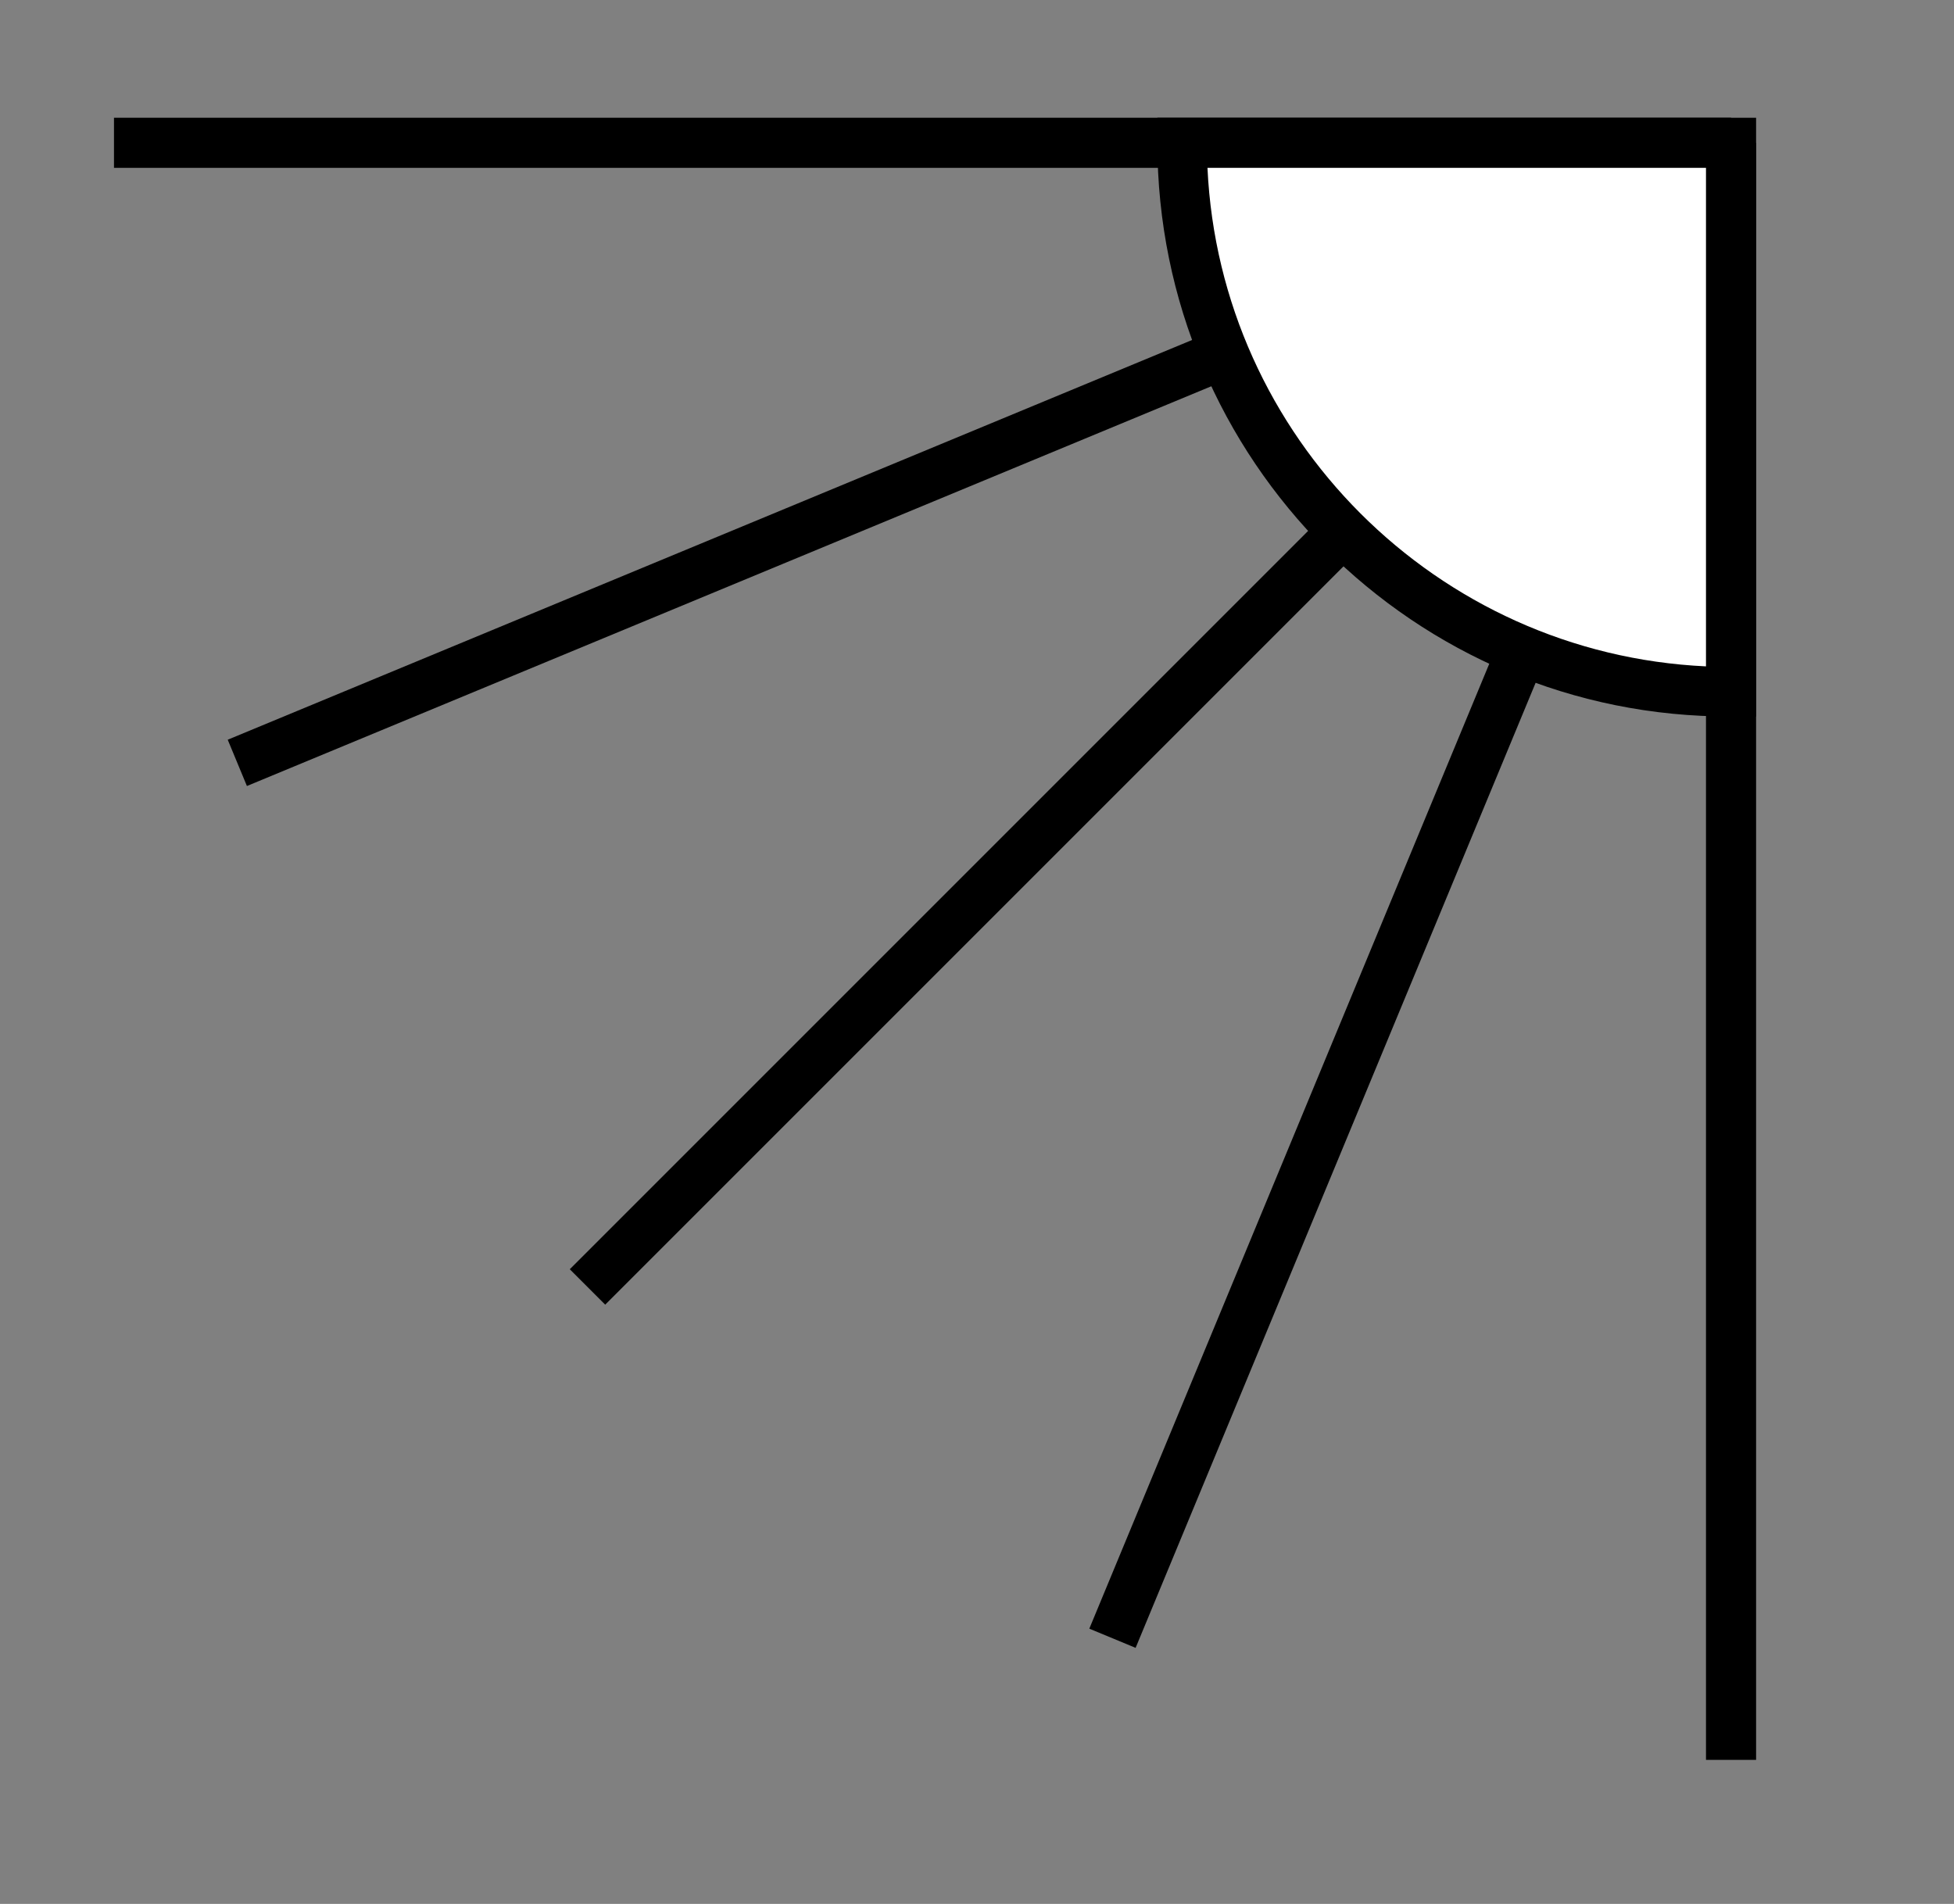
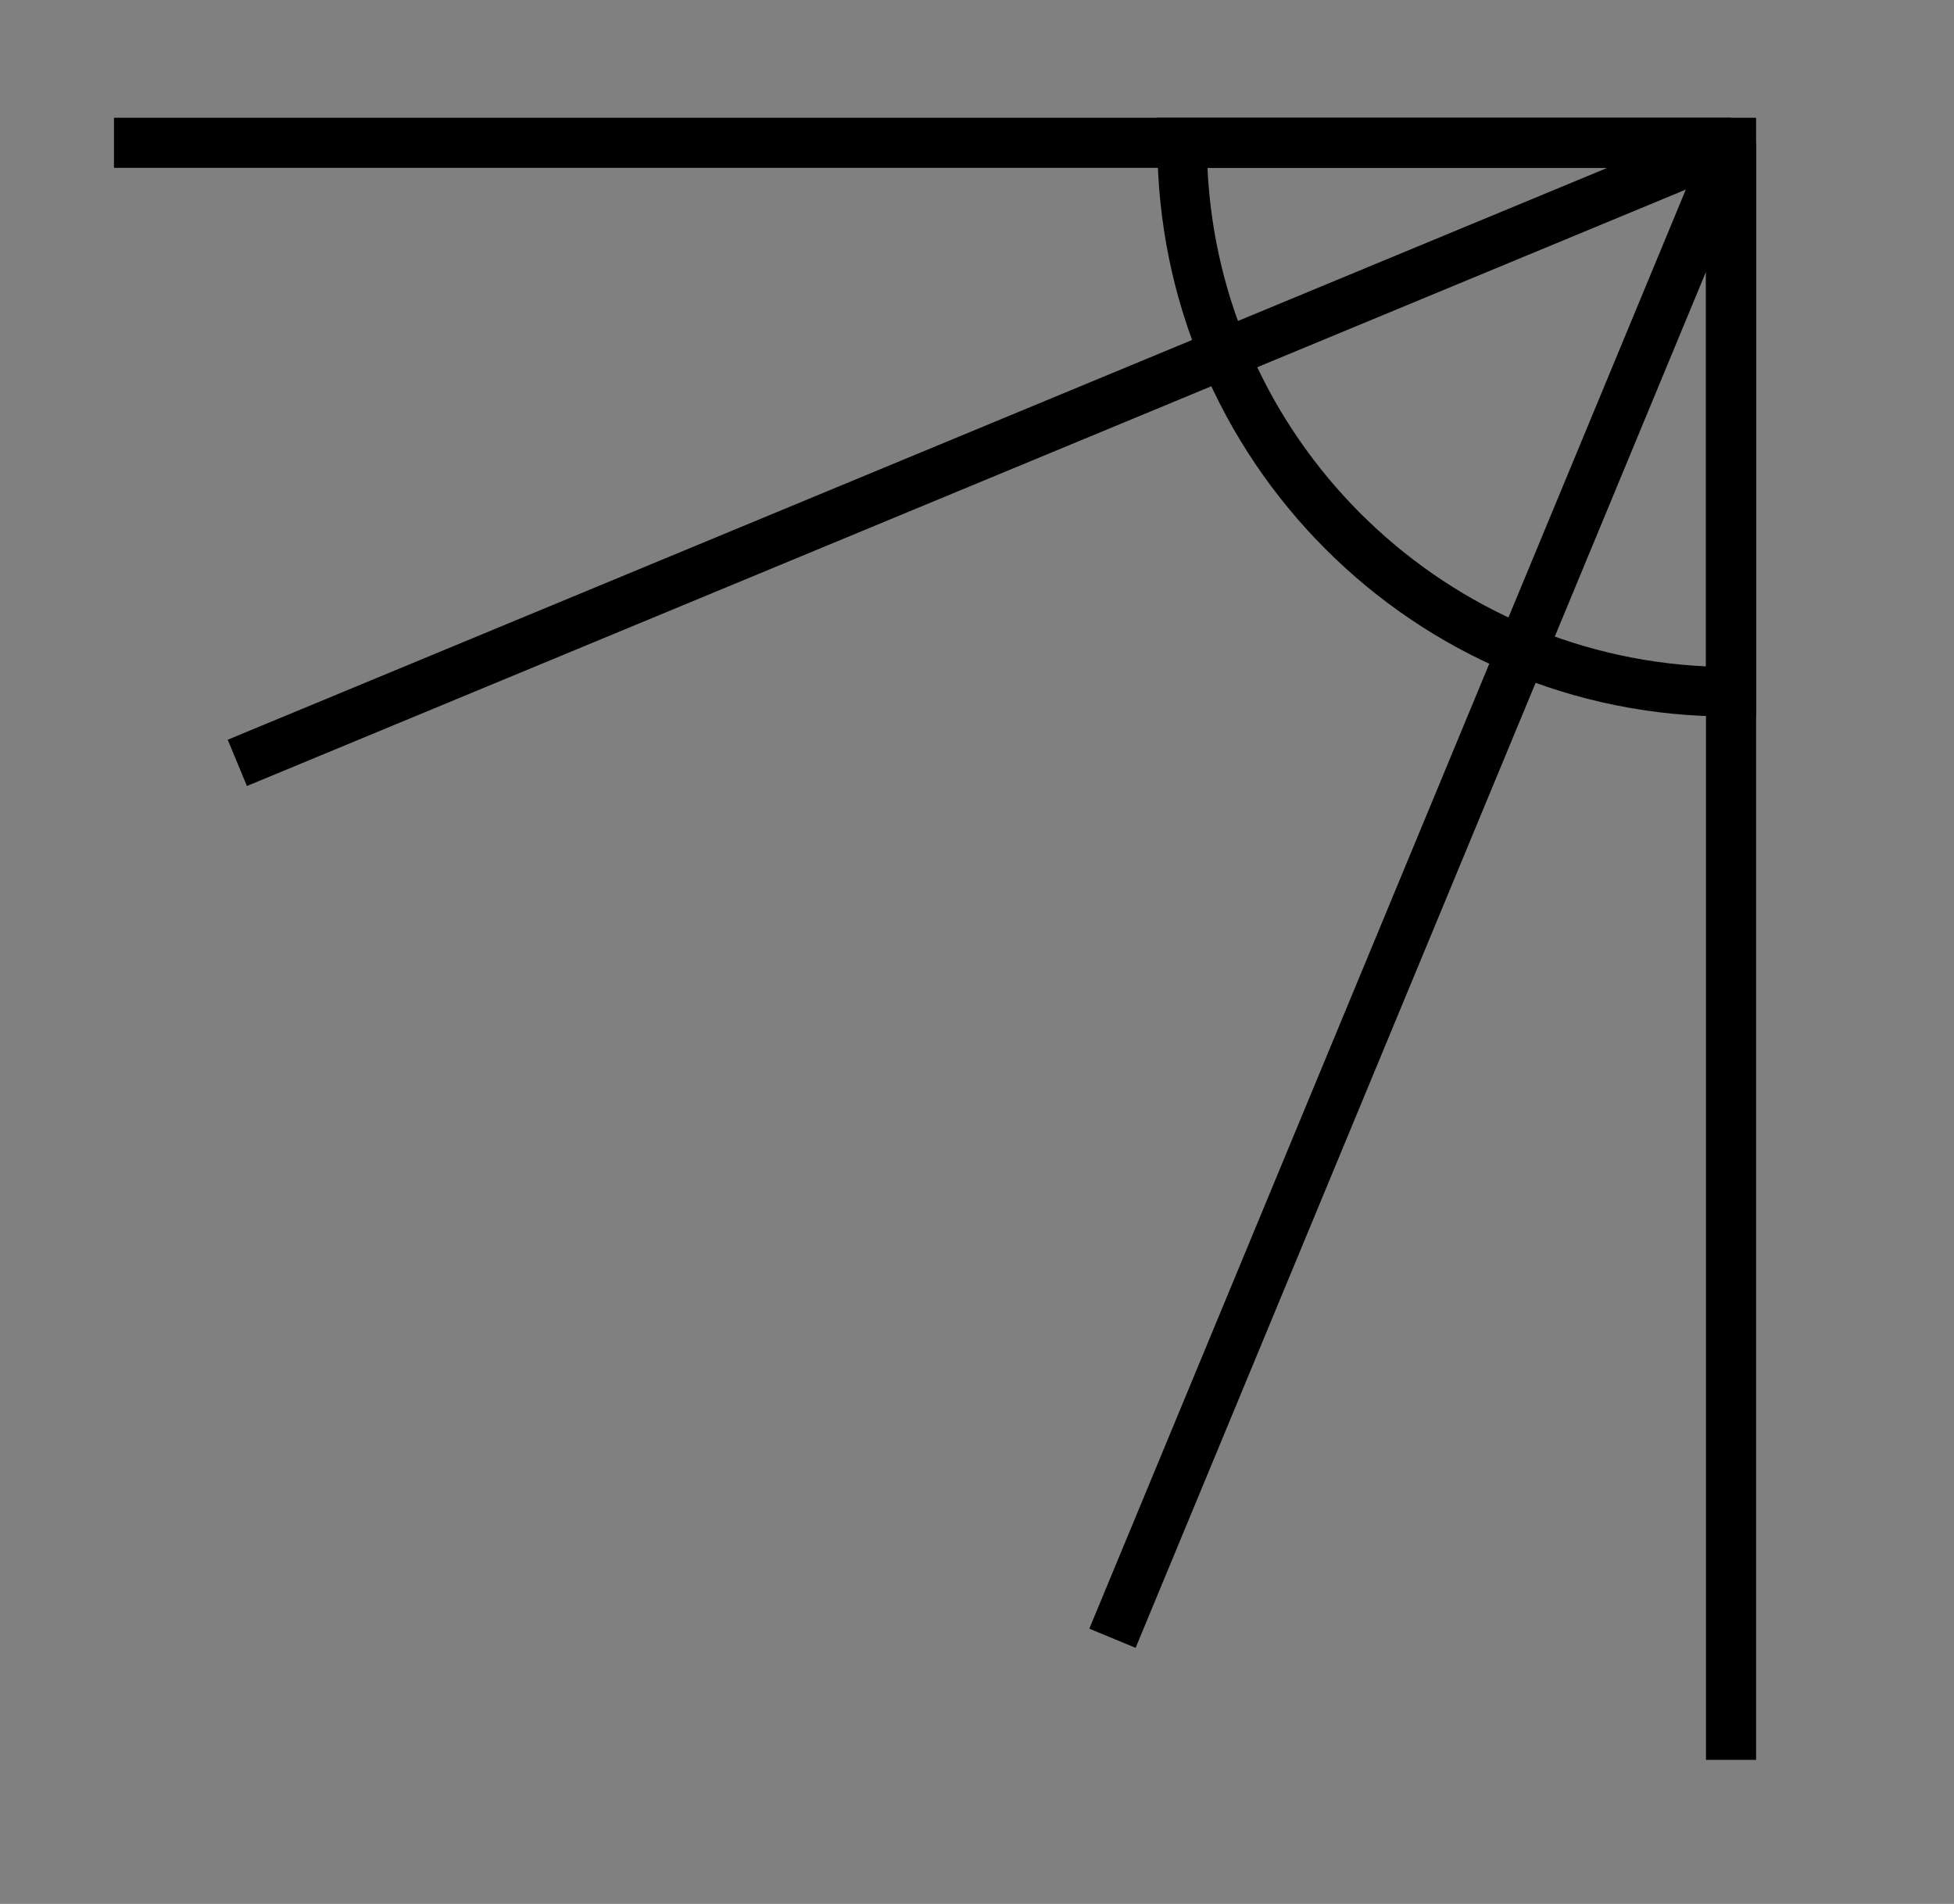
<svg xmlns="http://www.w3.org/2000/svg" xmlns:ns1="http://www.inkscape.org/namespaces/inkscape" xmlns:ns2="http://sodipodi.sourceforge.net/DTD/sodipodi-0.dtd" version="1.1" id="svg8" ns1:export-filename="/home/nestor/Pictures/Fediversal/Logo_penta_connectat-imbrincat_mono-512x.png" ns1:export-xdpi="66.175453" ns1:export-ydpi="66.175453" ns1:version="0.92.2 2405546, 2018-03-11" ns2:docname="Logo_penta_connectat-imbrincat_BiN.svg" x="0px" y="0px" viewBox="0 0 156 152" style="enable-background:new 0 0 156 152;" xml:space="preserve">
  <rect x="0" y="0" width="156" height="152" fill="#808080" stroke="none" />
  <style type="text/css">
	.st0{display:none;}
	.st1{display:inline;fill:#00A3FF;fill-opacity:0.996;stroke:#D79611;stroke-width:11;}
	.st2{display:inline;fill:#0000D4;stroke:#4B4B40;stroke-width:9.889;}
	.st3{display:inline;fill:none;stroke:#5496BE;stroke-width:11;}
	.st4{display:inline;fill:none;stroke:#A730B8;stroke-width:11;}
	.st5{display:inline;fill:none;stroke:#CE3D1A;stroke-width:11;}
	.st6{display:inline;fill:none;stroke:#46AE3A;stroke-width:11;}
	.st7{display:inline;fill:none;stroke:#D79611;stroke-width:11;}
	.st8{fill:none;stroke:#000000;stroke-width:4;stroke-miterlimit:10;}
	.st9{fill:#FFFFFF;}
</style>
  <ns2:namedview bordercolor="#666666" borderopacity="1.0" fit-margin-bottom="5" fit-margin-left="5" fit-margin-right="5" fit-margin-top="5" id="base" ns1:current-layer="layer2" ns1:cx="-324.56885" ns1:cy="378.80956" ns1:document-units="mm" ns1:pageopacity="0.0" ns1:pageshadow="2" ns1:snap-global="false" ns1:snap-midpoints="true" ns1:snap-smooth-nodes="true" ns1:window-height="736" ns1:window-maximized="1" ns1:window-width="1366" ns1:window-x="0" ns1:window-y="32" ns1:zoom="0.35646619" pagecolor="#ffffff" showgrid="false">
	</ns2:namedview>
  <g id="layer1" transform="translate(6.679,-32.496)" ns1:groupmode="layer" ns1:label="Hexagons" class="st0">
    <circle id="path830" class="st1" cx="407.9" cy="4" r="248.8" />
-     <path id="path1669" ns1:flatsided="true" ns1:randomized="0" ns1:rounded="0" ns1:transform-center-x="-2.409305" ns1:transform-center-y="-4.7910078" ns2:arg1="1.0471976" ns2:arg2="1.6755161" ns2:cx="103.97202" ns2:cy="134.41467" ns2:r1="98.801643" ns2:r2="79.932205" ns2:sides="5" ns2:type="star" class="st2" d="   M514,187.8l-247.2-26L215.2-81.2l215.3-124.2L615.1-39.2L514,187.8z" />
  </g>
  <g id="layer4" ns1:groupmode="layer" ns1:label="Linies_originals" class="st0">
    <path id="path1690" ns1:connector-curvature="0" ns2:nodetypes="cc" class="st3" d="M623.2-60.8L264.5,121" />
    <path id="path1684" ns1:connector-curvature="0" ns2:nodetypes="cc" class="st4" d="M226.1-124.5l283.8,284.9" />
    <path id="path1686" ns1:connector-curvature="0" ns2:nodetypes="cc" class="st5" d="M264.5,121l183.3-357.9" />
    <path id="path1688" ns1:connector-curvature="0" ns2:nodetypes="cc" class="st6" d="M509.9,160.4l-62.1-397.2" />
    <path id="path1682" ns1:connector-curvature="0" ns2:nodetypes="cc" class="st7" d="M226.1-98.2l397.1,63.7" />
  </g>
  <g>
    <rect x="136.2" y="11.4" width="4" height="129.1" />
    <rect x="9.1" y="9.4" width="129.1" height="4" />
-     <rect x="28" y="55.1" transform="matrix(0.707 -0.707 0.707 0.707 -13.262 82.17)" width="129.1" height="4" />
    <path class="st8" d="M138.2,11.4" />
    <path class="st8" d="M138.2,11.4" />
    <rect x="14" y="34.2" transform="matrix(0.924 -0.383 0.383 0.924 -7.854 32.817)" width="129.1" height="4" />
    <rect x="48.9" y="69.1" transform="matrix(0.383 -0.924 0.924 0.383 4.39 148.743)" width="129.1" height="4" />
    <path class="st8" d="M138.2,11.4" />
    <g>
-       <path class="st9" d="M138.2,11.4H94.4c0,24.2,19.6,43.8,43.8,43.8V11.4z" />
      <path d="M92.4,11.4v-2h47.8v47.8h-2C112.9,57.3,92.4,36.7,92.4,11.4z M136.2,13.4H96.4c1,21.5,18.3,38.8,39.8,39.8V13.4z" />
    </g>
  </g>
</svg>